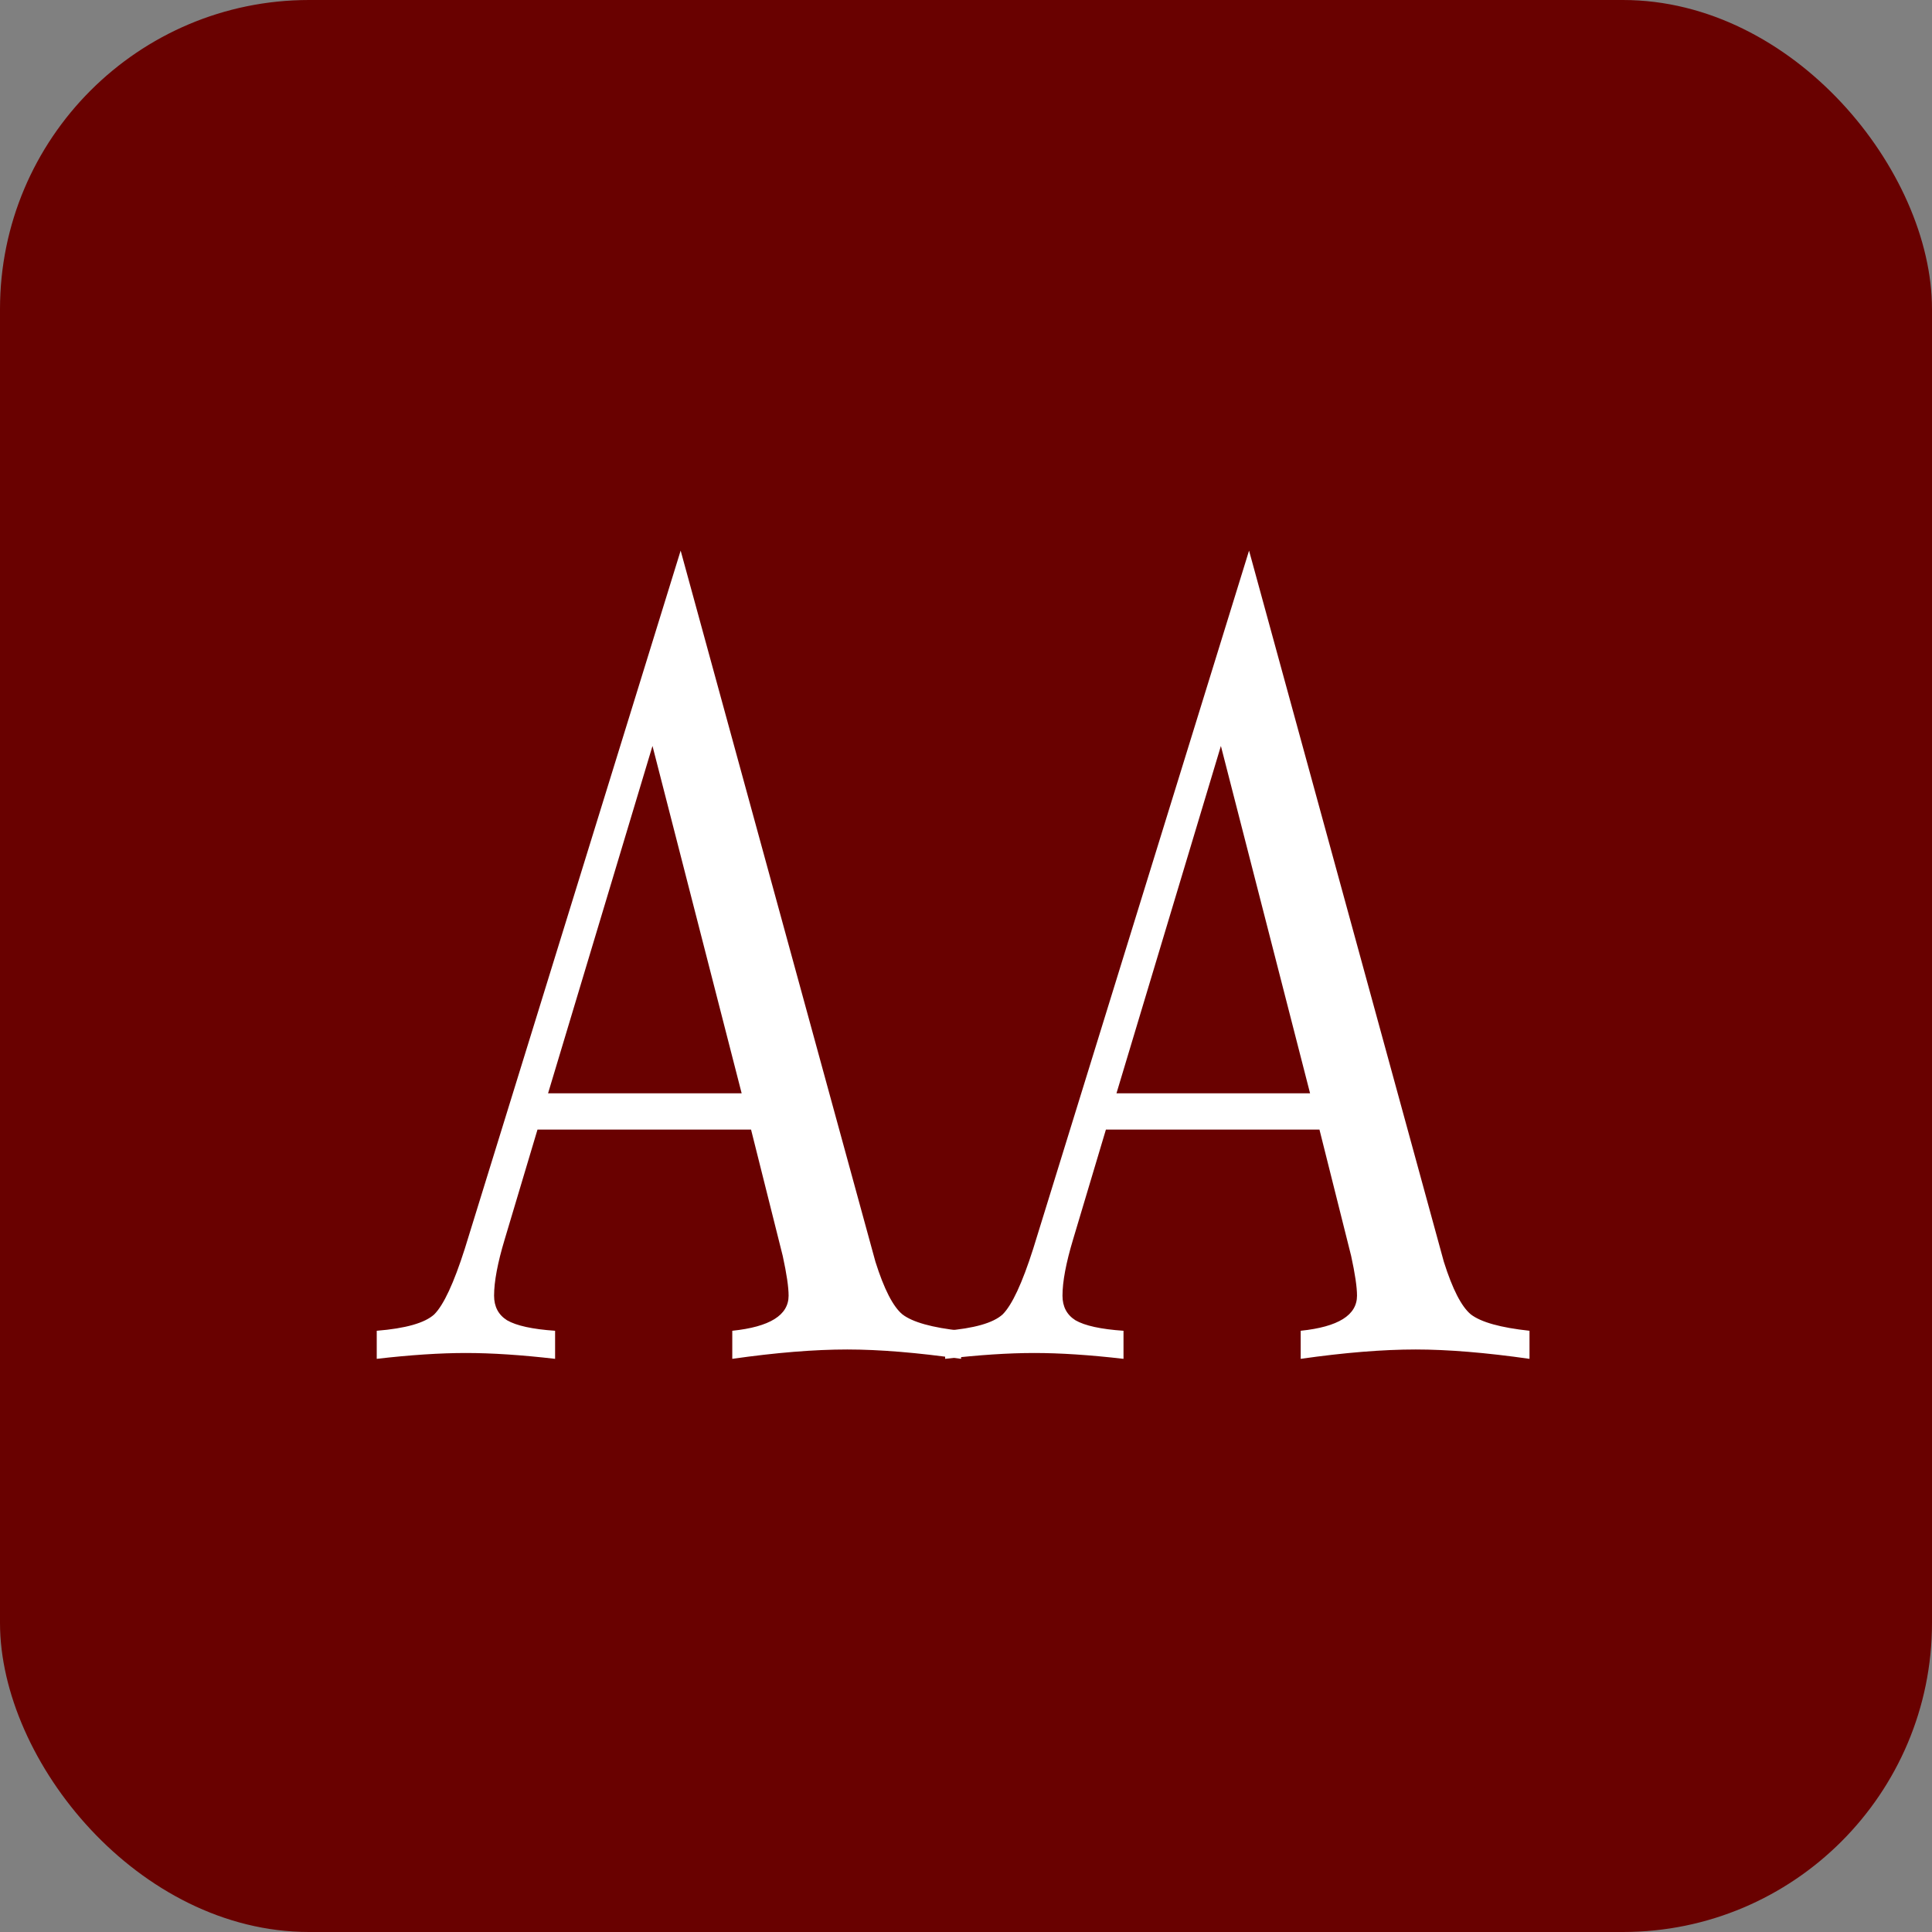
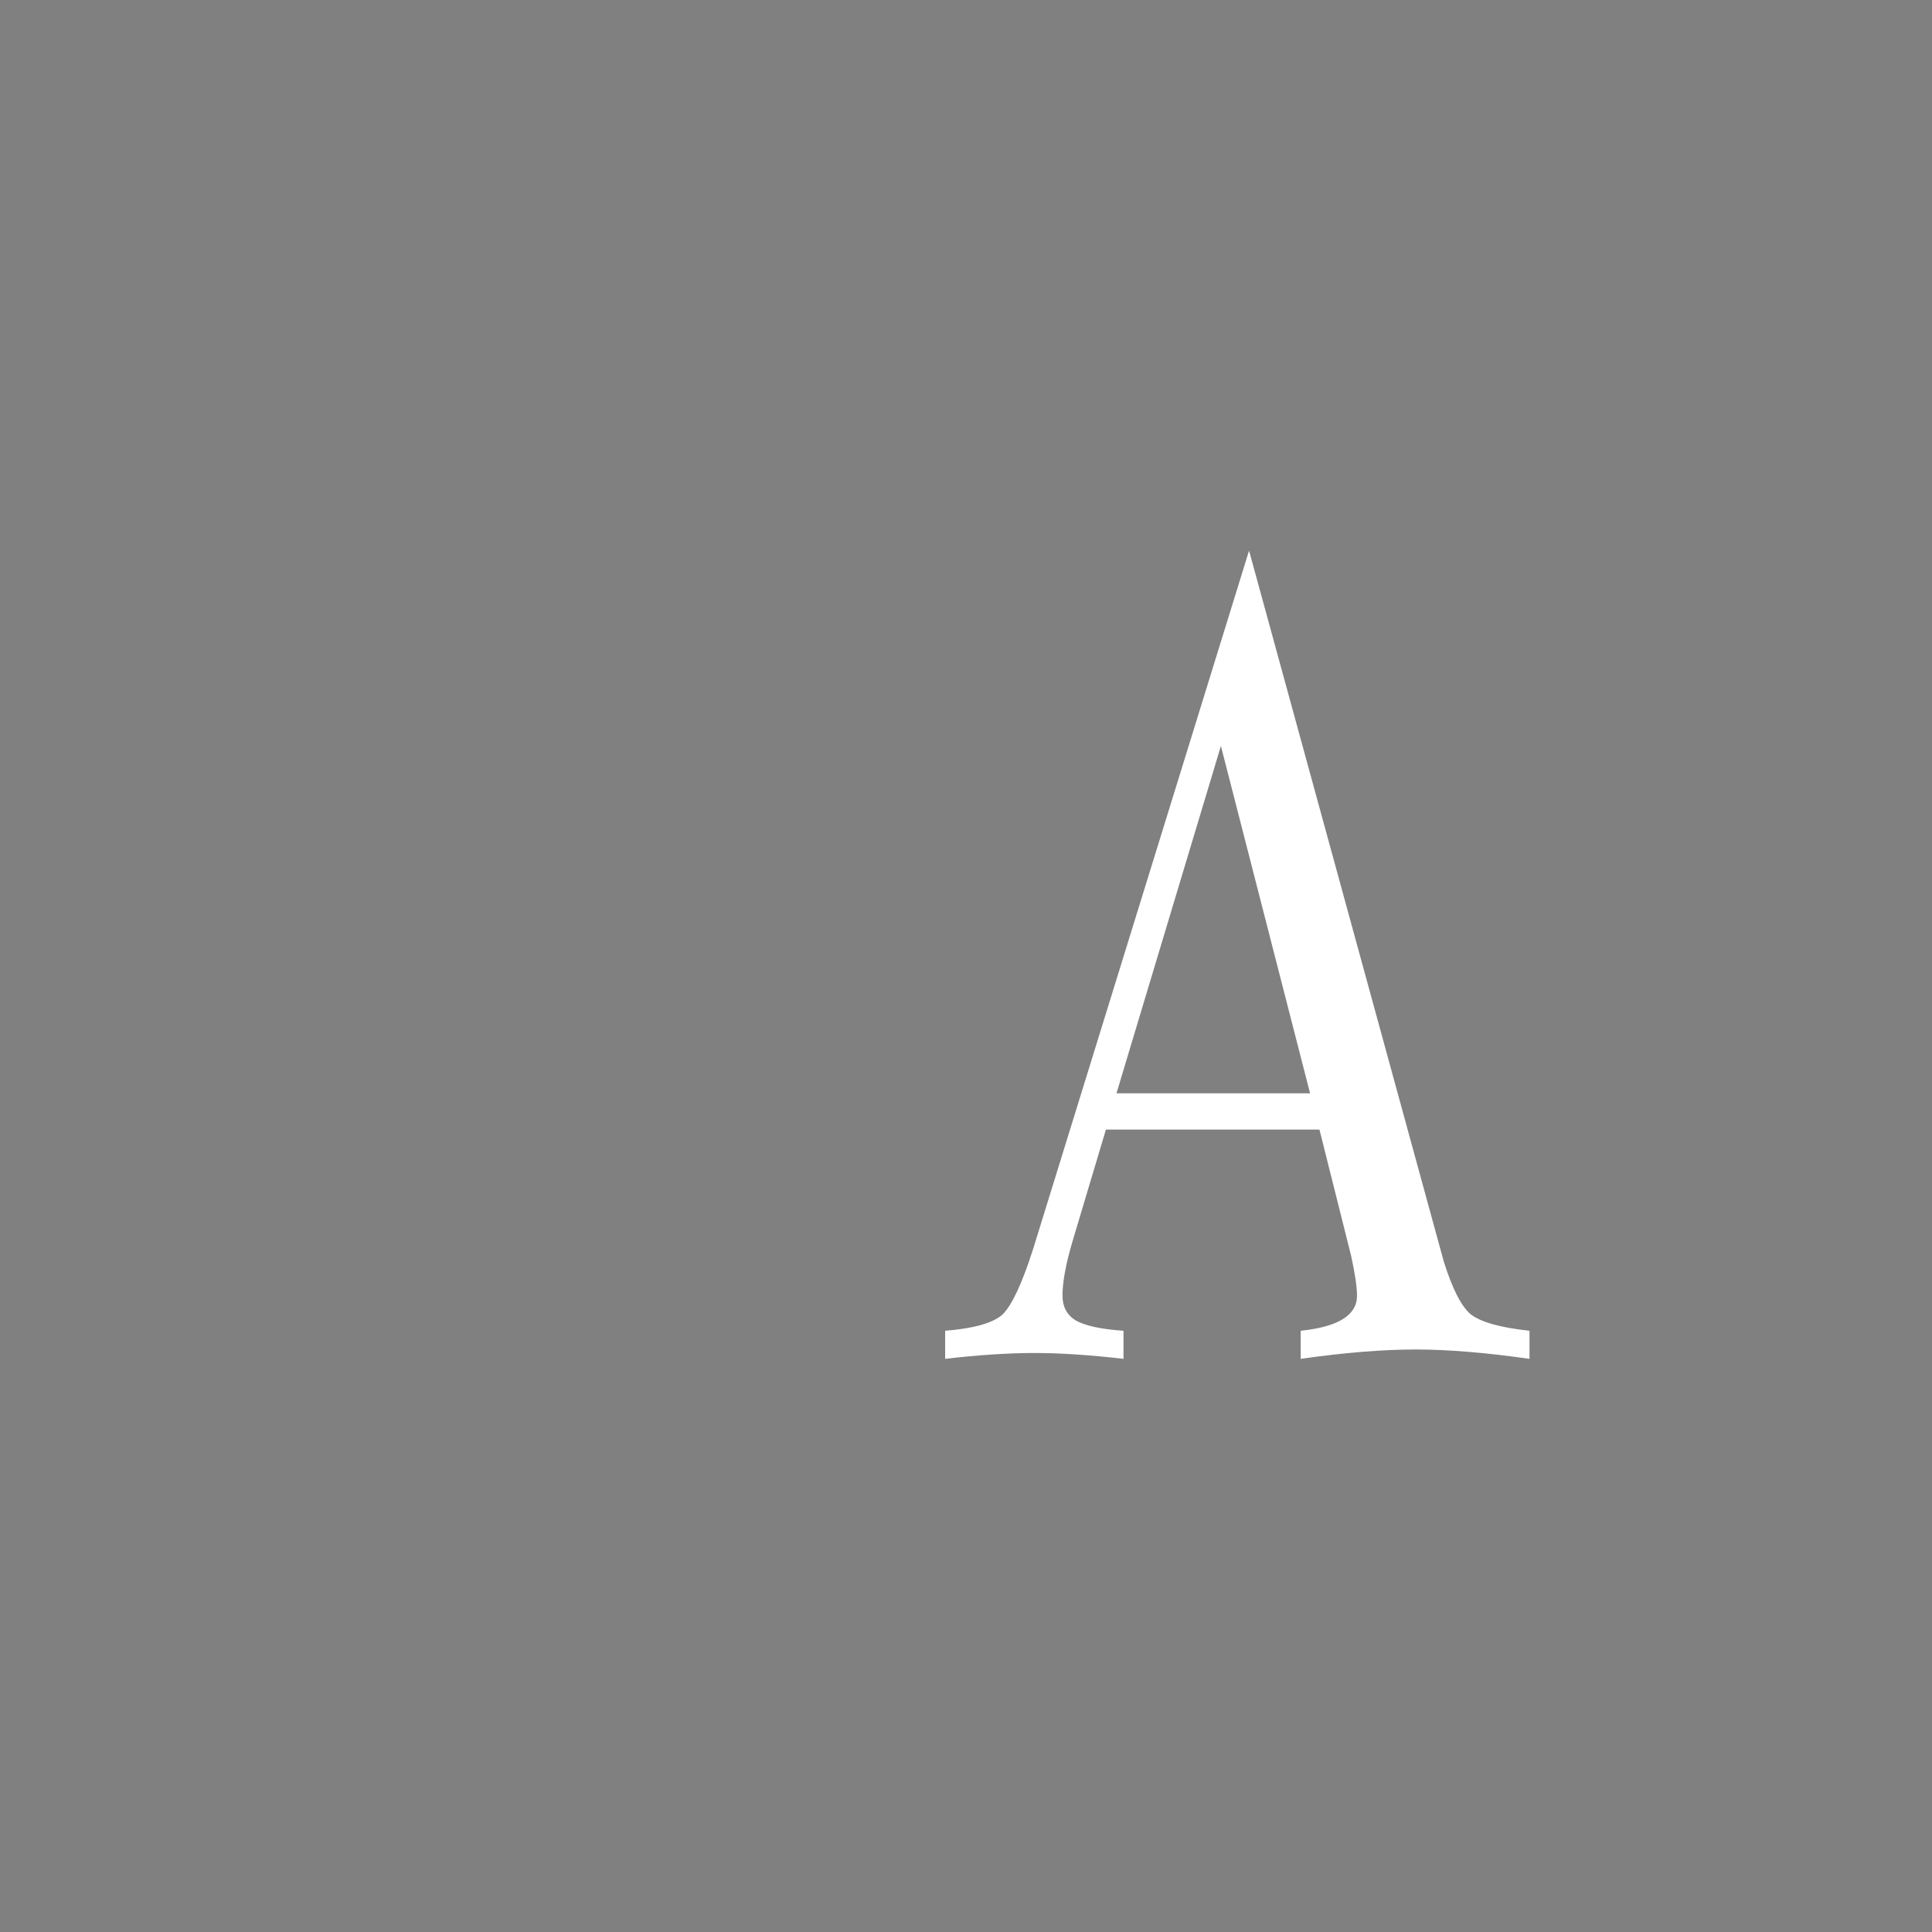
<svg xmlns="http://www.w3.org/2000/svg" width="600" height="600" viewBox="0 0 600 600" fill="none">
  <rect x="0" y="0" width="600" height="600" fill="#808080" stroke="none" />
-   <rect width="600" height="600" rx="96" fill="#690100" />
-   <circle cx="300" cy="300" r="300" fill="#690100" />
-   <path d="M166.924 350.805L156.721 384.949C154.534 392.214 153.441 398.026 153.441 402.385C153.441 405.775 154.777 408.318 157.449 410.013C160.365 411.708 165.345 412.798 172.39 413.282V422C161.944 420.789 152.712 420.184 144.695 420.184C136.678 420.184 127.446 420.789 117 422V413.282C125.989 412.556 131.941 410.861 134.856 408.197C137.771 405.291 140.929 398.51 144.331 387.855L211.382 171L271.874 391.851C274.546 400.327 277.34 405.775 280.255 408.197C283.413 410.618 289.487 412.314 298.475 413.282V422C284.871 420.063 273.088 419.094 263.128 419.094C252.924 419.094 241.02 420.063 227.416 422V413.282C239.077 412.071 244.907 408.439 244.907 402.385C244.907 399.721 244.3 395.604 243.085 390.035L233.246 350.805H166.924ZM170.204 339.544H230.331L202.636 231.661L170.204 339.544Z" fill="white" />
  <path d="M343.449 350.805L333.245 384.949C331.059 392.214 329.965 398.026 329.965 402.385C329.965 405.775 331.302 408.318 333.974 410.013C336.889 411.708 341.869 412.798 348.915 413.282V422C338.468 420.789 329.237 420.184 321.22 420.184C313.203 420.184 303.971 420.789 293.525 422V413.282C302.513 412.556 308.465 410.861 311.381 408.197C314.296 405.291 317.454 398.51 320.855 387.855L387.906 171L448.398 391.851C451.071 400.327 453.864 405.775 456.78 408.197C459.938 410.618 466.011 412.314 475 413.282V422C461.395 420.063 449.613 419.094 439.652 419.094C429.449 419.094 417.545 420.063 403.94 422V413.282C415.601 412.071 421.432 408.439 421.432 402.385C421.432 399.721 420.825 395.604 419.61 390.035L409.771 350.805H343.449ZM346.728 339.544H406.856L379.161 231.661L346.728 339.544Z" fill="white" />
</svg>